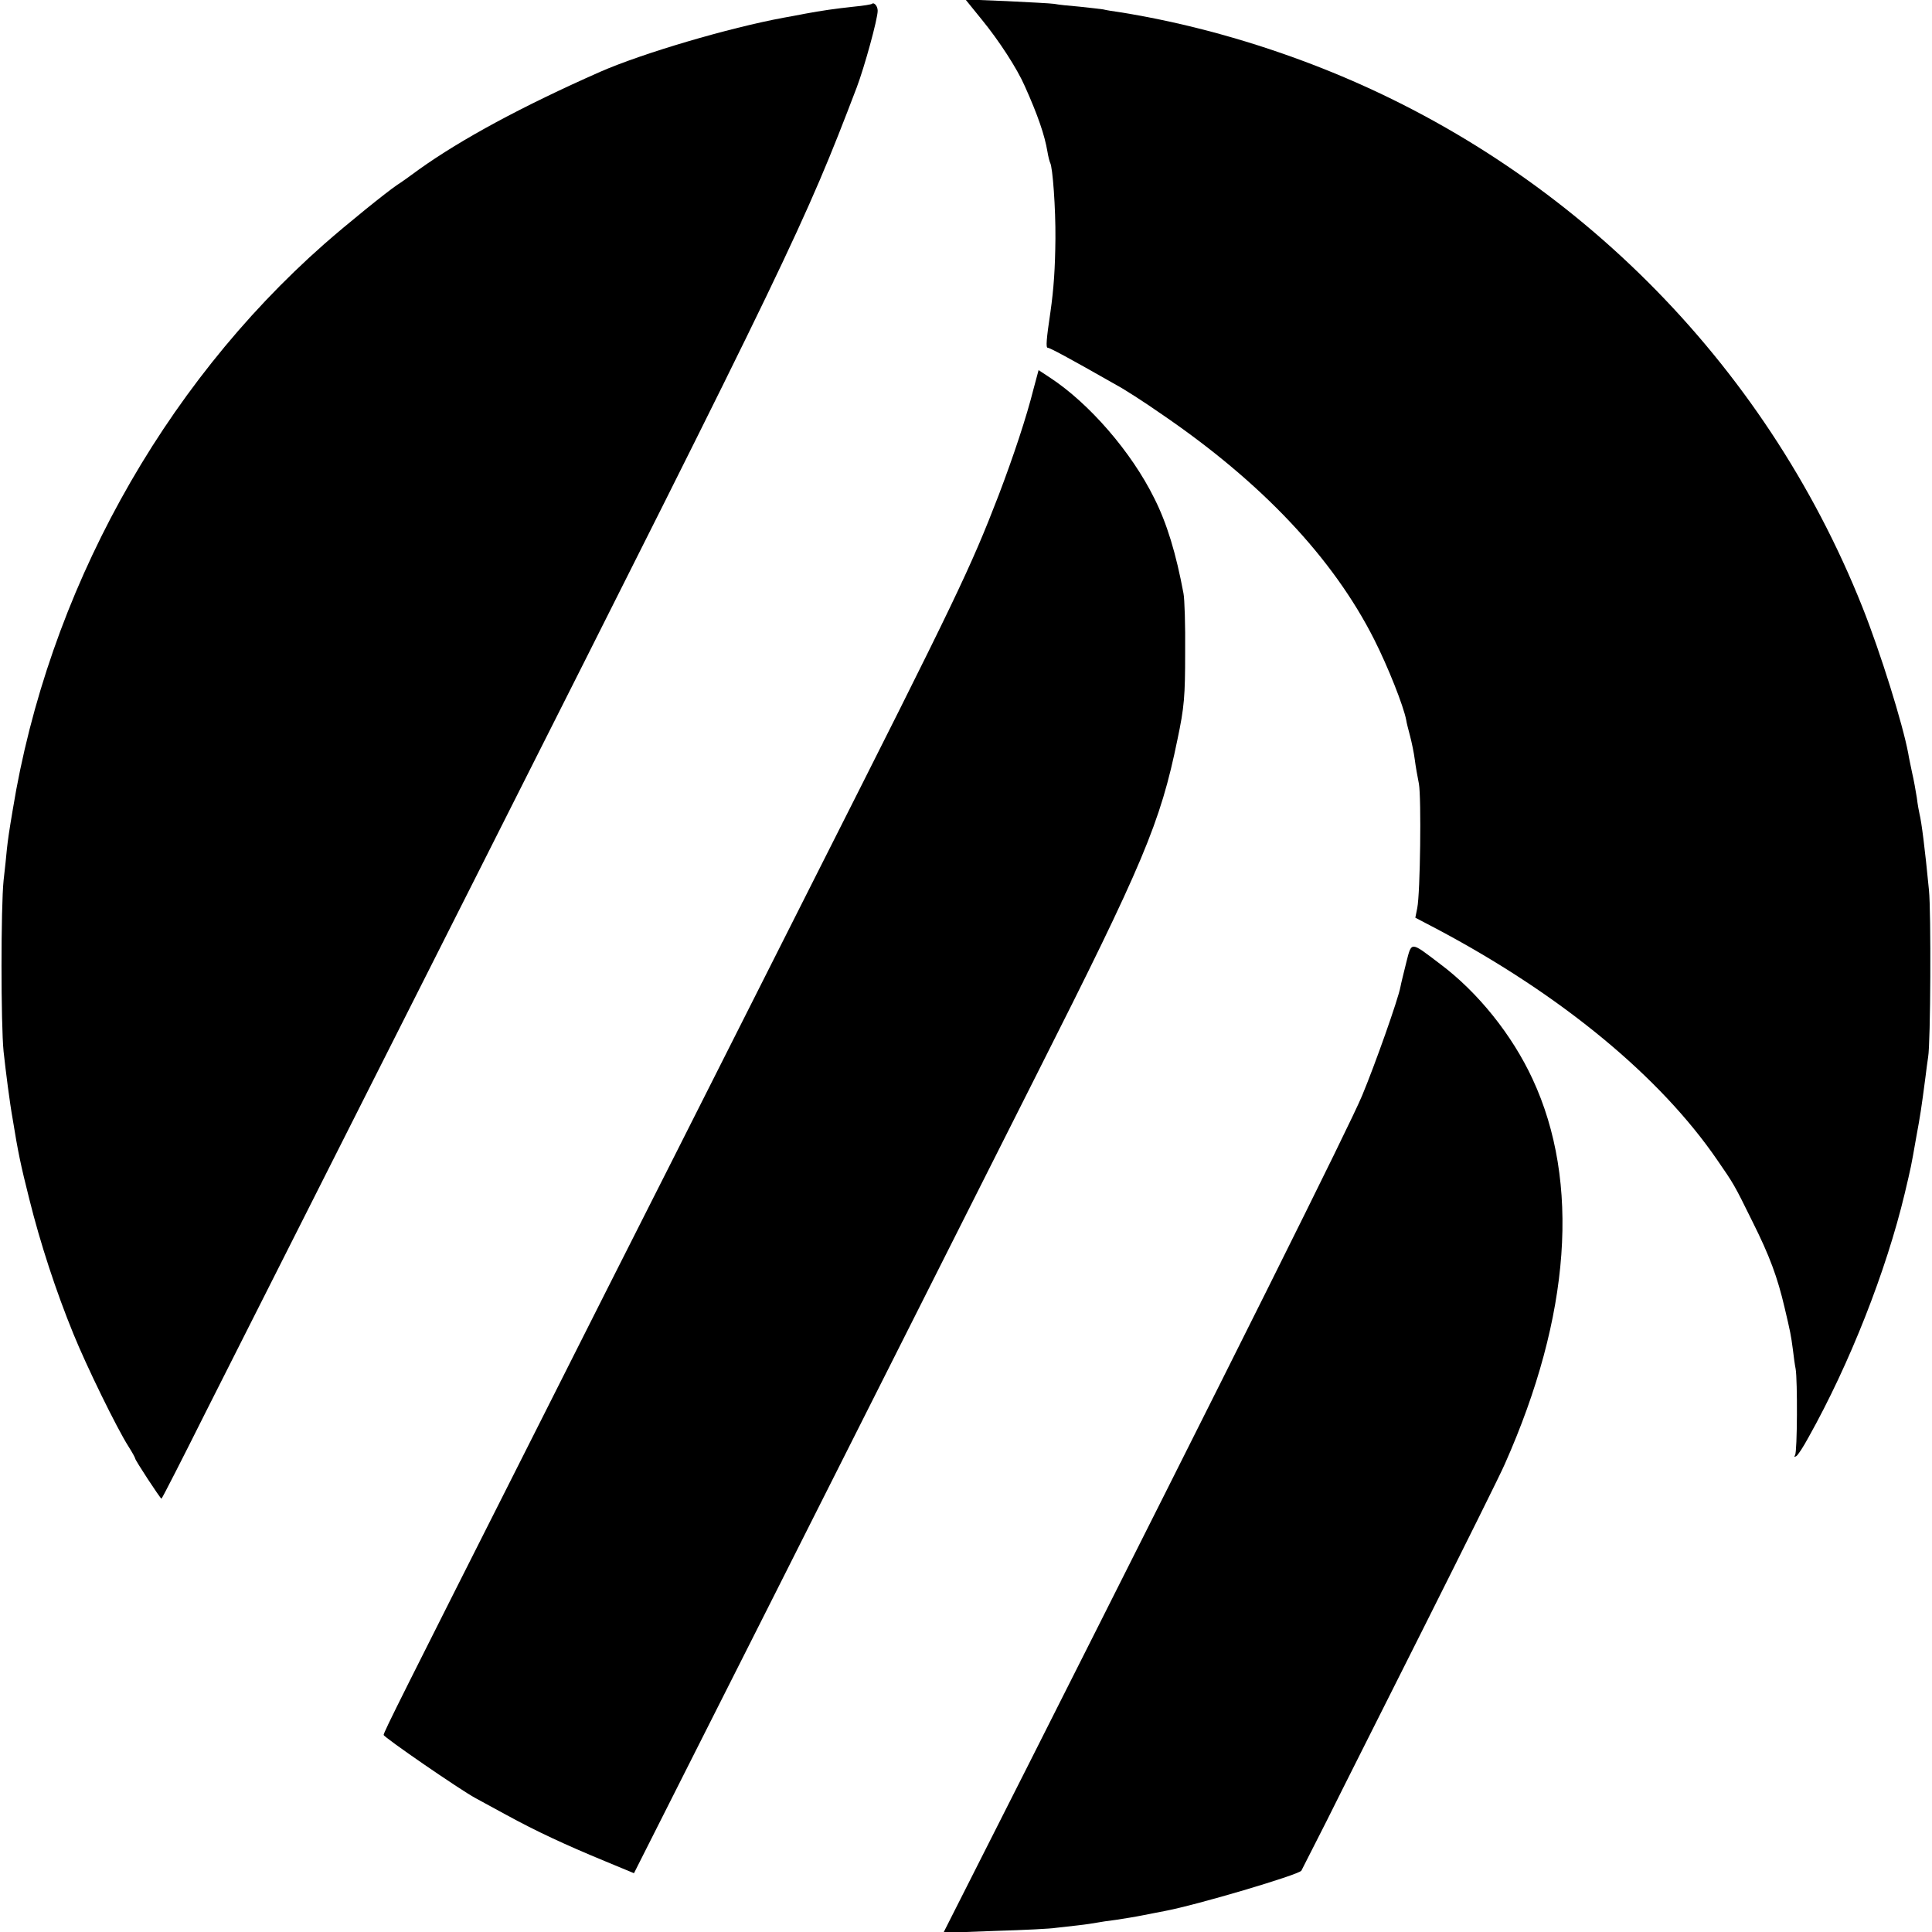
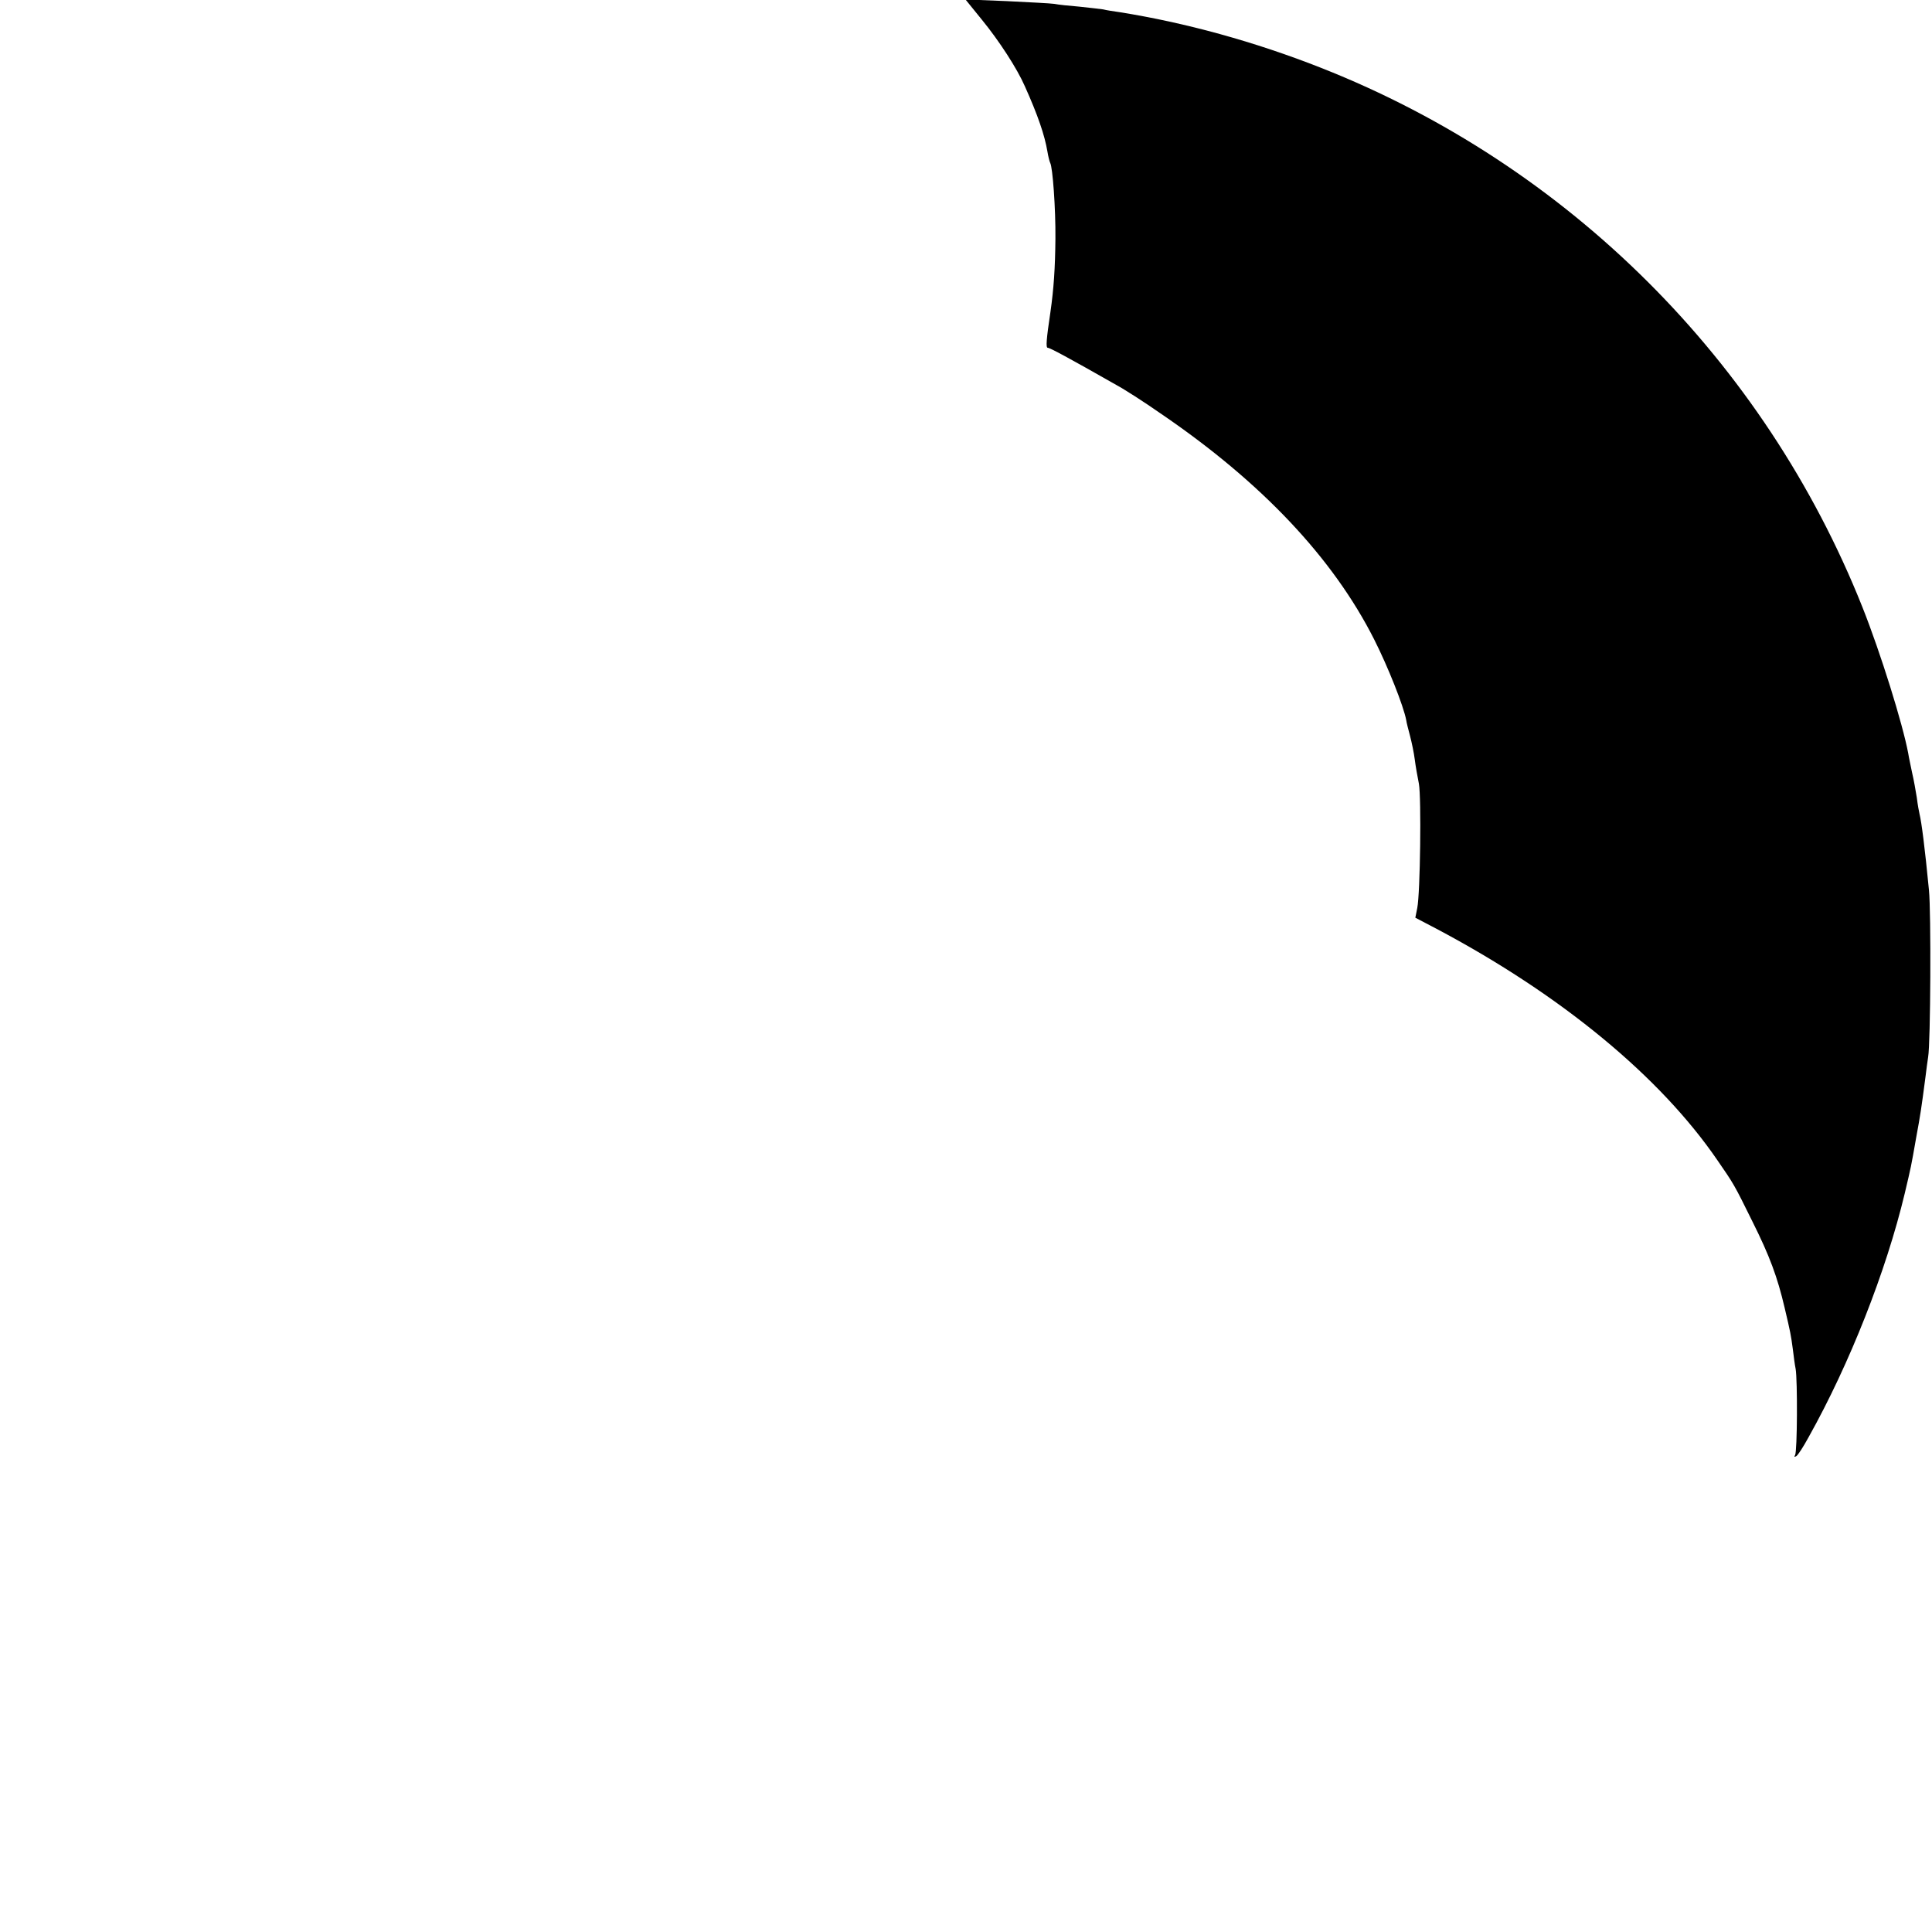
<svg xmlns="http://www.w3.org/2000/svg" version="1.0" width="700pt" height="700pt" viewBox="0 0 700 700" preserveAspectRatio="xMidYMid meet">
  <g transform="translate(0,700) scale(0.1,-0.1)" fill="#000000" stroke="none">
    <path d="M3558 6928 c62 -76 127 -176 155 -240 48 -107 72 -178 82 -237 3 -19 8 -37 10 -41 9 -15 20 -165 19 -275 -1 -106 -6 -181 -18 -265 -15 -100 -17 -130 -10 -130 8 0 75 -36 249 -135 28 -15 100 -61 160 -103 366 -249 625 -524 774 -819 50 -99 106 -240 116 -292 1 -9 8 -35 14 -58 6 -23 14 -61 17 -85 3 -24 10 -63 15 -88 9 -50 5 -395 -6 -450 l-7 -35 84 -44 c447 -238 803 -532 1010 -834 60 -87 61 -88 127 -222 63 -126 91 -202 117 -313 21 -89 23 -99 30 -152 3 -25 7 -56 10 -70 7 -41 6 -299 -2 -312 -4 -6 -3 -8 4 -4 6 3 26 34 45 69 149 266 281 602 348 882 24 102 22 91 42 205 15 81 18 101 33 215 3 27 8 61 10 75 9 50 11 527 3 605 -15 155 -27 247 -34 275 -2 8 -7 35 -10 60 -4 25 -11 65 -17 90 -5 25 -12 56 -14 70 -20 107 -100 364 -166 530 -355 892 -1066 1601 -1961 1954 -241 95 -492 164 -731 202 -21 3 -48 7 -59 10 -12 2 -51 6 -87 10 -36 3 -76 7 -90 10 -14 2 -92 6 -173 10 l-149 6 60 -74z" />
-     <path d="M3159 6986 c-2 -2 -31 -7 -64 -10 -73 -8 -115 -14 -180 -26 -27 -5 -61 -12 -75 -14 -200 -37 -512 -129 -665 -196 -283 -125 -503 -244 -657 -354 -31 -23 -66 -48 -79 -56 -40 -27 -182 -142 -264 -214 -591 -521 -1001 -1266 -1129 -2051 -13 -77 -17 -105 -21 -141 -2 -21 -7 -73 -12 -114 -10 -96 -10 -522 0 -620 8 -73 22 -184 33 -245 19 -118 29 -166 60 -289 40 -161 97 -335 160 -489 47 -116 157 -341 199 -407 14 -22 25 -42 25 -45 0 -6 91 -145 95 -145 2 0 74 141 160 313 158 312 458 908 1003 1987 1119 2218 1167 2318 1356 2813 28 74 76 248 76 278 0 17 -13 32 -21 25z" />
-     <path d="M3745 5592 c-26 -104 -73 -245 -127 -387 -102 -264 -148 -361 -668 -1390 -136 -269 -362 -717 -502 -995 -141 -278 -370 -732 -510 -1010 -480 -951 -548 -1086 -548 -1096 0 -8 277 -199 333 -229 12 -7 63 -34 112 -61 108 -59 213 -108 356 -167 l106 -44 225 446 c124 245 384 761 578 1146 194 385 489 970 655 1300 388 768 449 913 511 1215 25 118 28 158 28 315 1 99 -2 196 -6 215 -27 145 -60 254 -106 345 -83 168 -236 344 -378 437 l-41 27 -18 -67z" />
-     <path d="M5095 3512 c-9 -37 -19 -76 -21 -88 -8 -44 -93 -284 -139 -394 -44 -106 -458 -936 -1214 -2434 l-303 -599 189 7 c103 3 202 8 218 11 17 2 53 6 80 9 28 3 59 8 70 10 11 2 42 7 68 10 26 4 71 11 100 17 29 6 63 12 77 15 117 22 481 130 495 146 1 2 43 84 93 183 49 99 209 416 354 705 145 289 276 552 290 585 239 537 274 1023 101 1395 -74 160 -198 315 -336 418 -108 82 -102 82 -122 4z" />
  </g>
</svg>